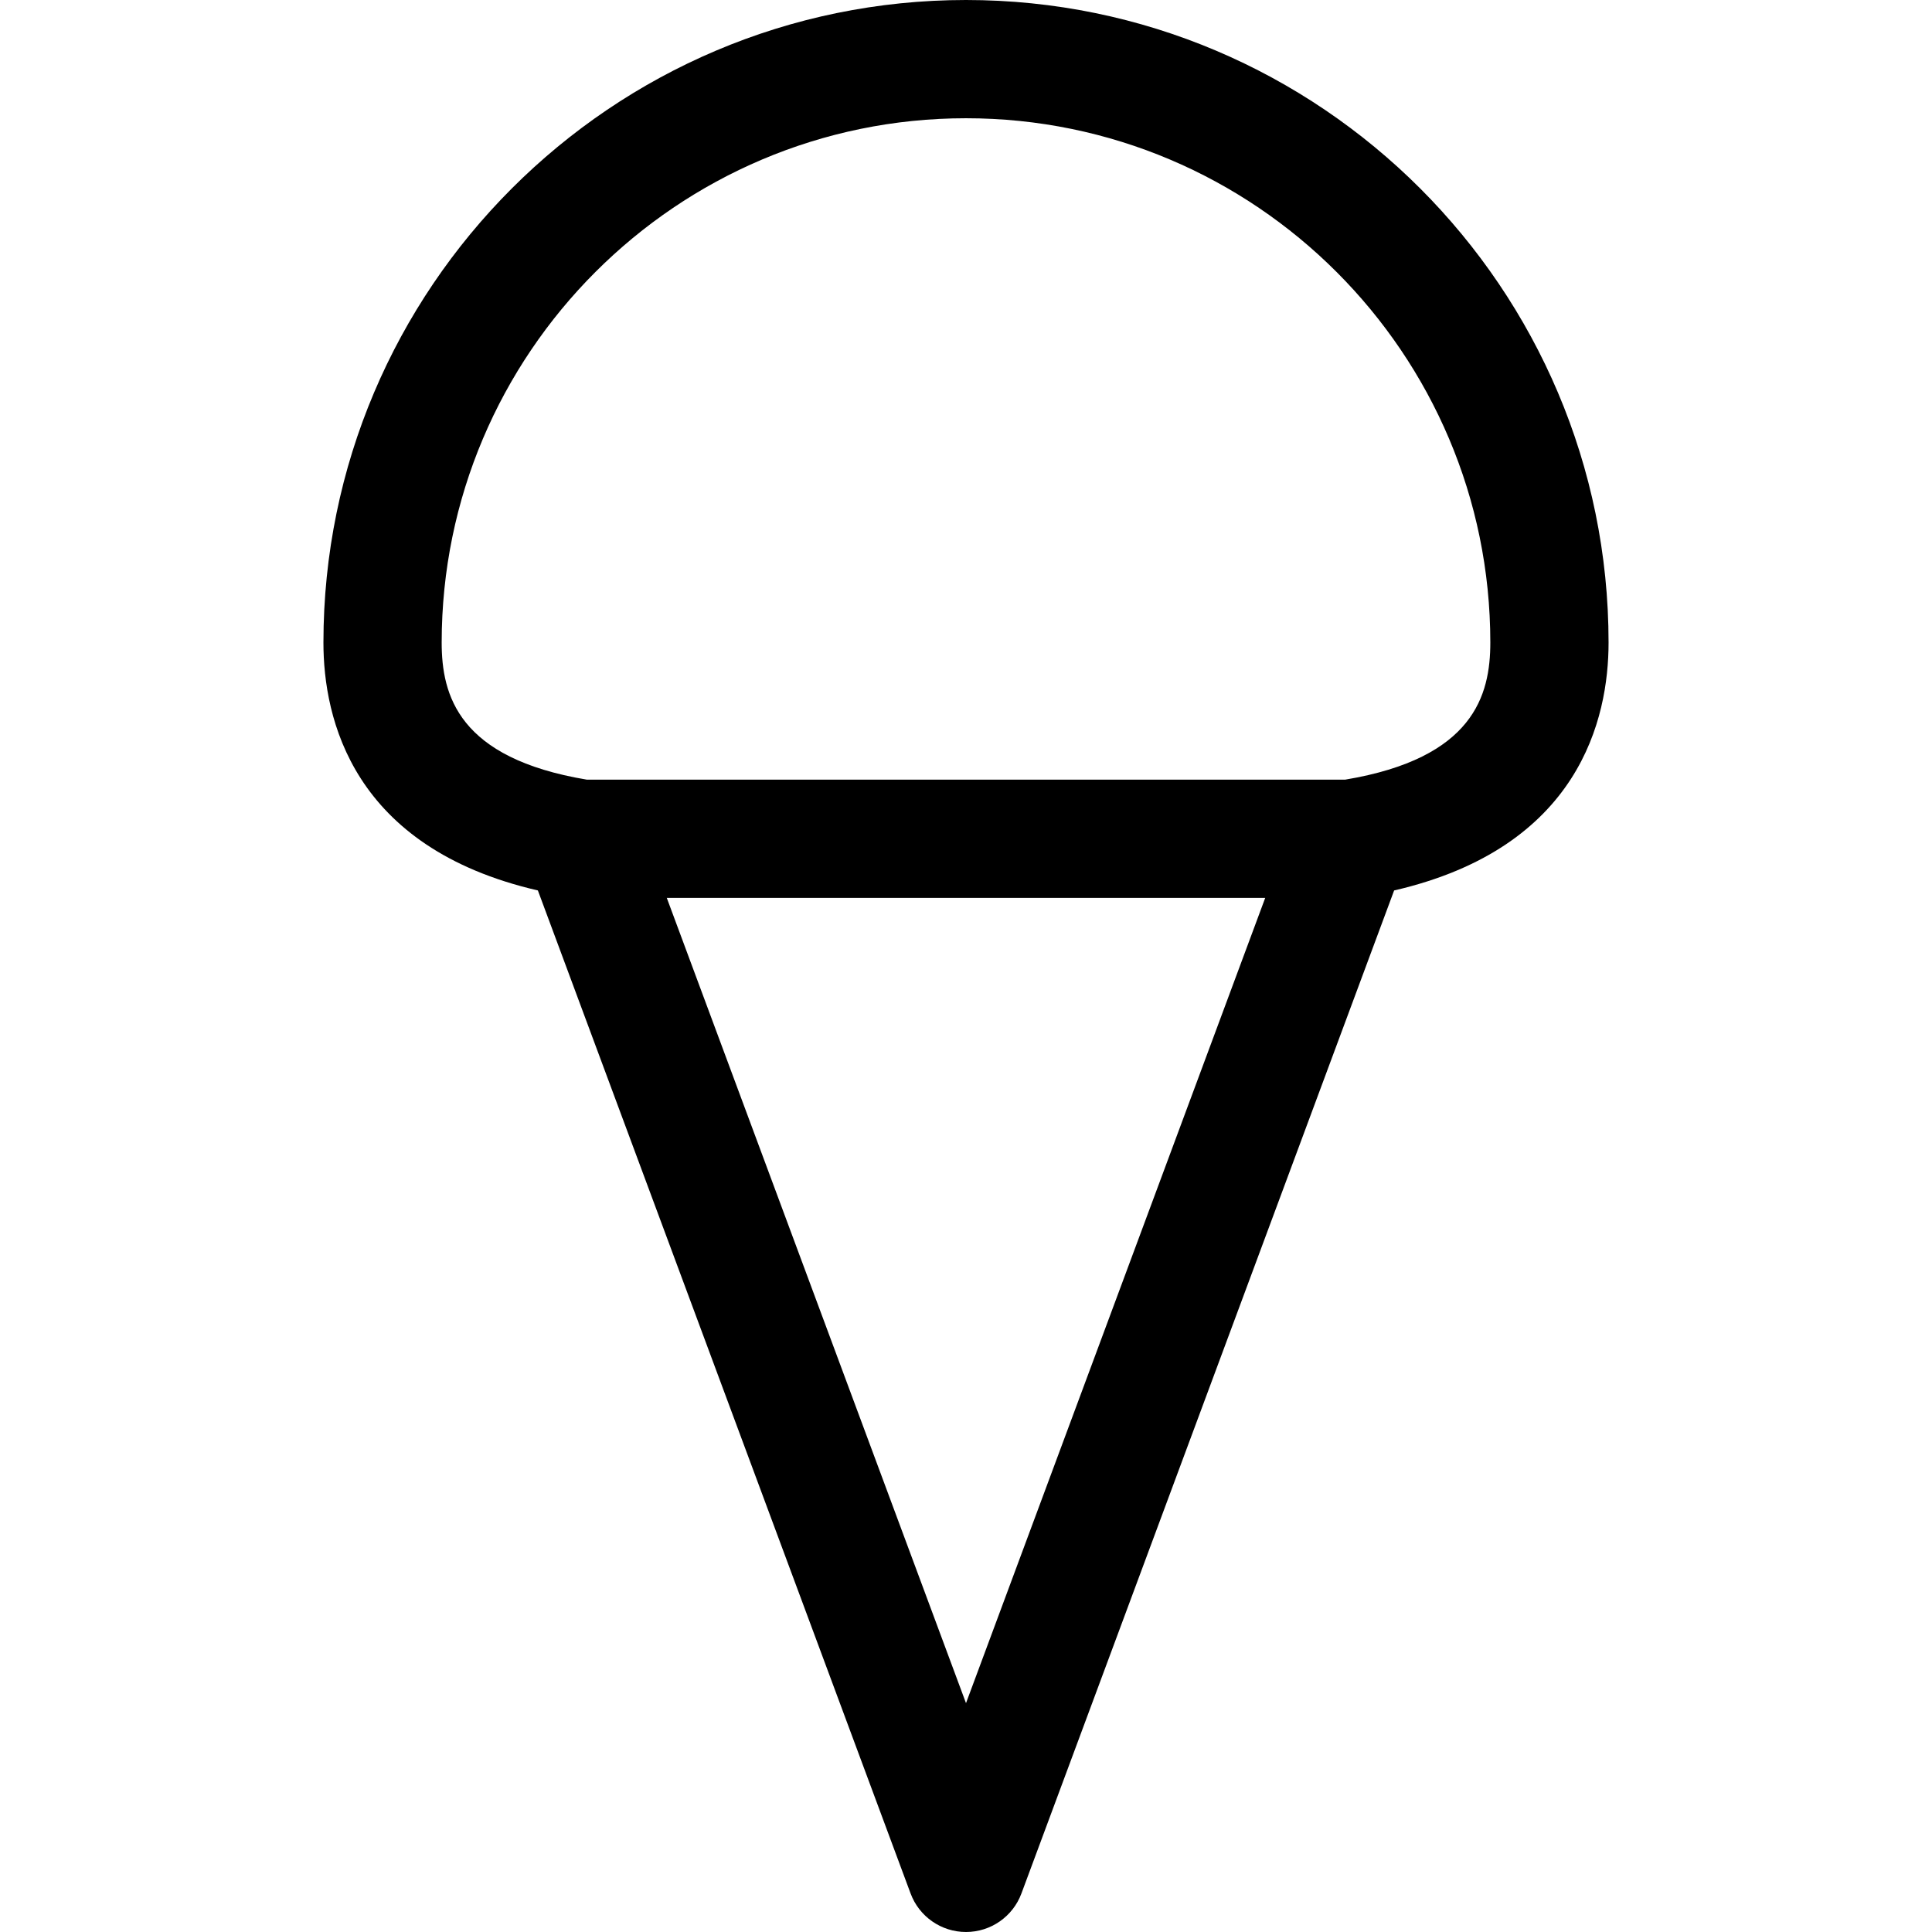
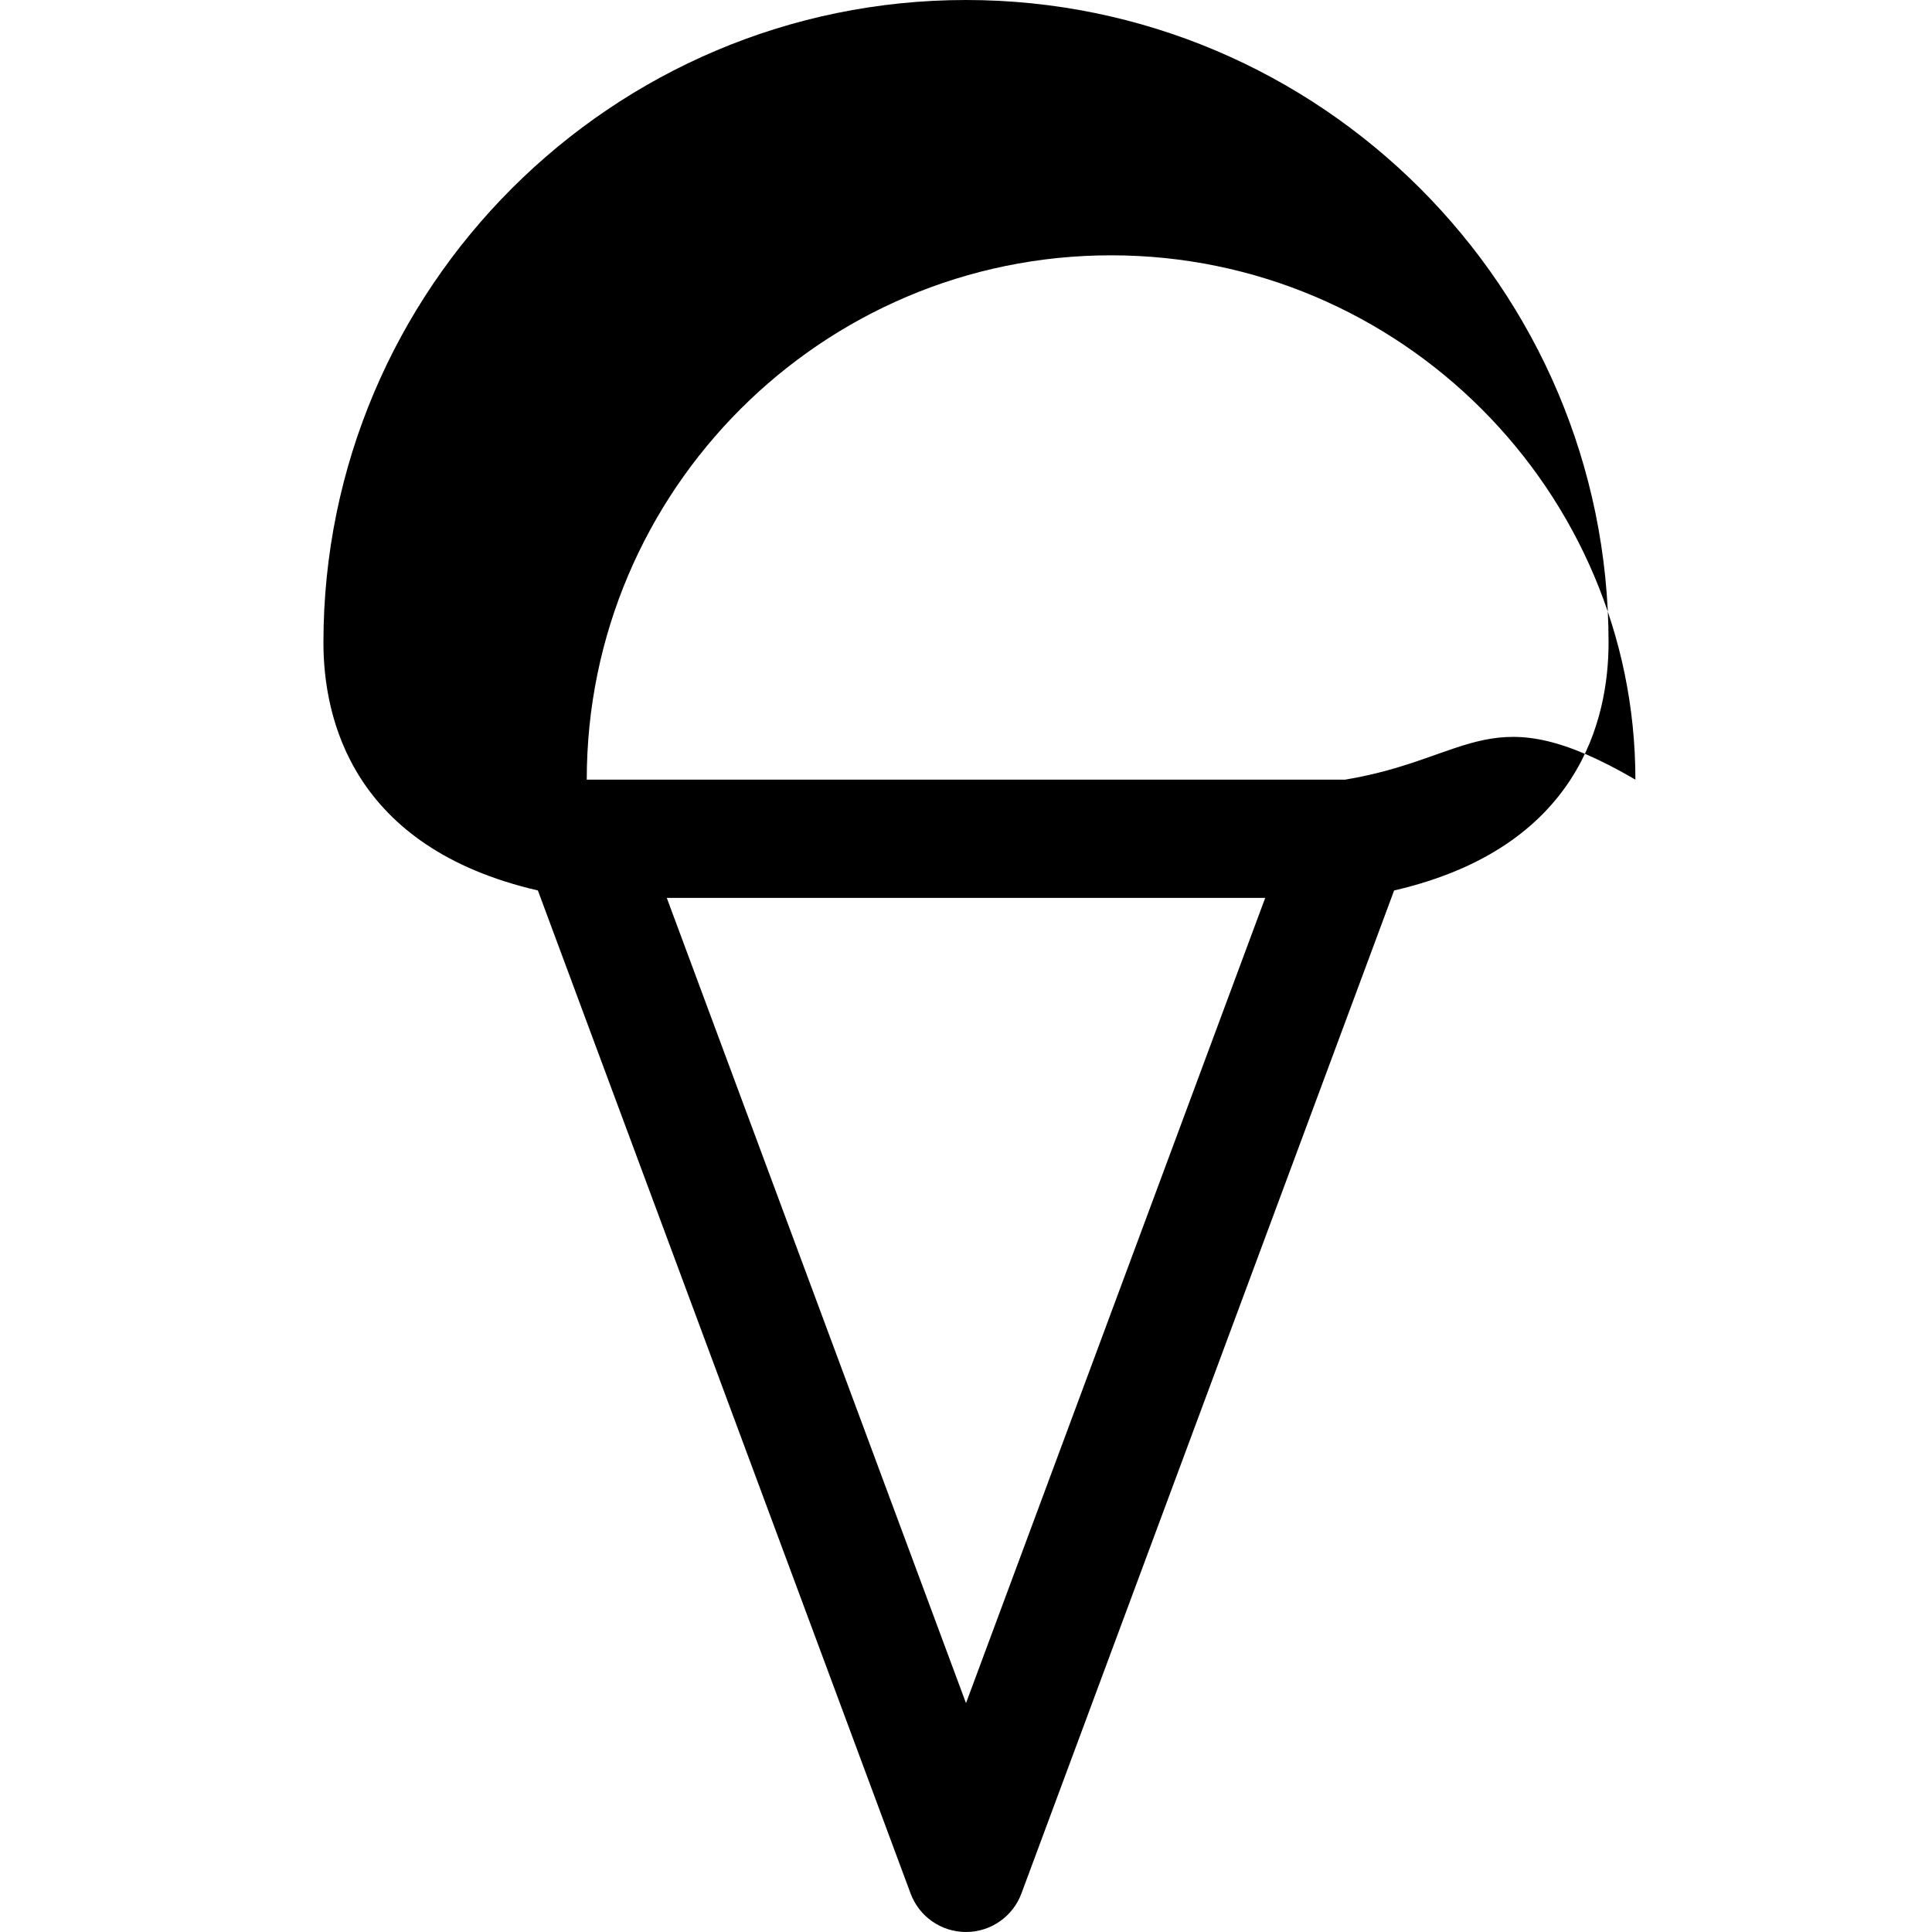
<svg xmlns="http://www.w3.org/2000/svg" fill="#000000" height="800px" width="800px" version="1.1" id="Layer_1" viewBox="0 0 512 512" xml:space="preserve">
  <g>
    <g>
-       <path d="M256,0C162.103,0,85.713,76.391,85.713,170.287c0,20.134,7.652,54.338,56.831,65.692l98.771,265.81    c2.281,6.139,8.138,10.21,14.687,10.21c6.548,0,12.406-4.072,14.686-10.21l98.769-265.809    c49.178-11.352,56.829-45.559,56.829-65.693C426.287,76.391,349.897,0,256,0z M256.001,451.35l-79.298-213.402h158.592    L256.001,451.35z M356.509,206.611H155.496c-34.028-5.682-38.447-22.366-38.447-36.323c0-76.618,62.332-138.952,138.951-138.952    s138.95,62.333,138.95,138.951C394.951,184.245,390.532,200.927,356.509,206.611z" />
+       <path d="M256,0C162.103,0,85.713,76.391,85.713,170.287c0,20.134,7.652,54.338,56.831,65.692l98.771,265.81    c2.281,6.139,8.138,10.21,14.687,10.21c6.548,0,12.406-4.072,14.686-10.21l98.769-265.809    c49.178-11.352,56.829-45.559,56.829-65.693C426.287,76.391,349.897,0,256,0z M256.001,451.35l-79.298-213.402h158.592    L256.001,451.35z M356.509,206.611H155.496c0-76.618,62.332-138.952,138.951-138.952    s138.95,62.333,138.95,138.951C394.951,184.245,390.532,200.927,356.509,206.611z" />
    </g>
  </g>
</svg>